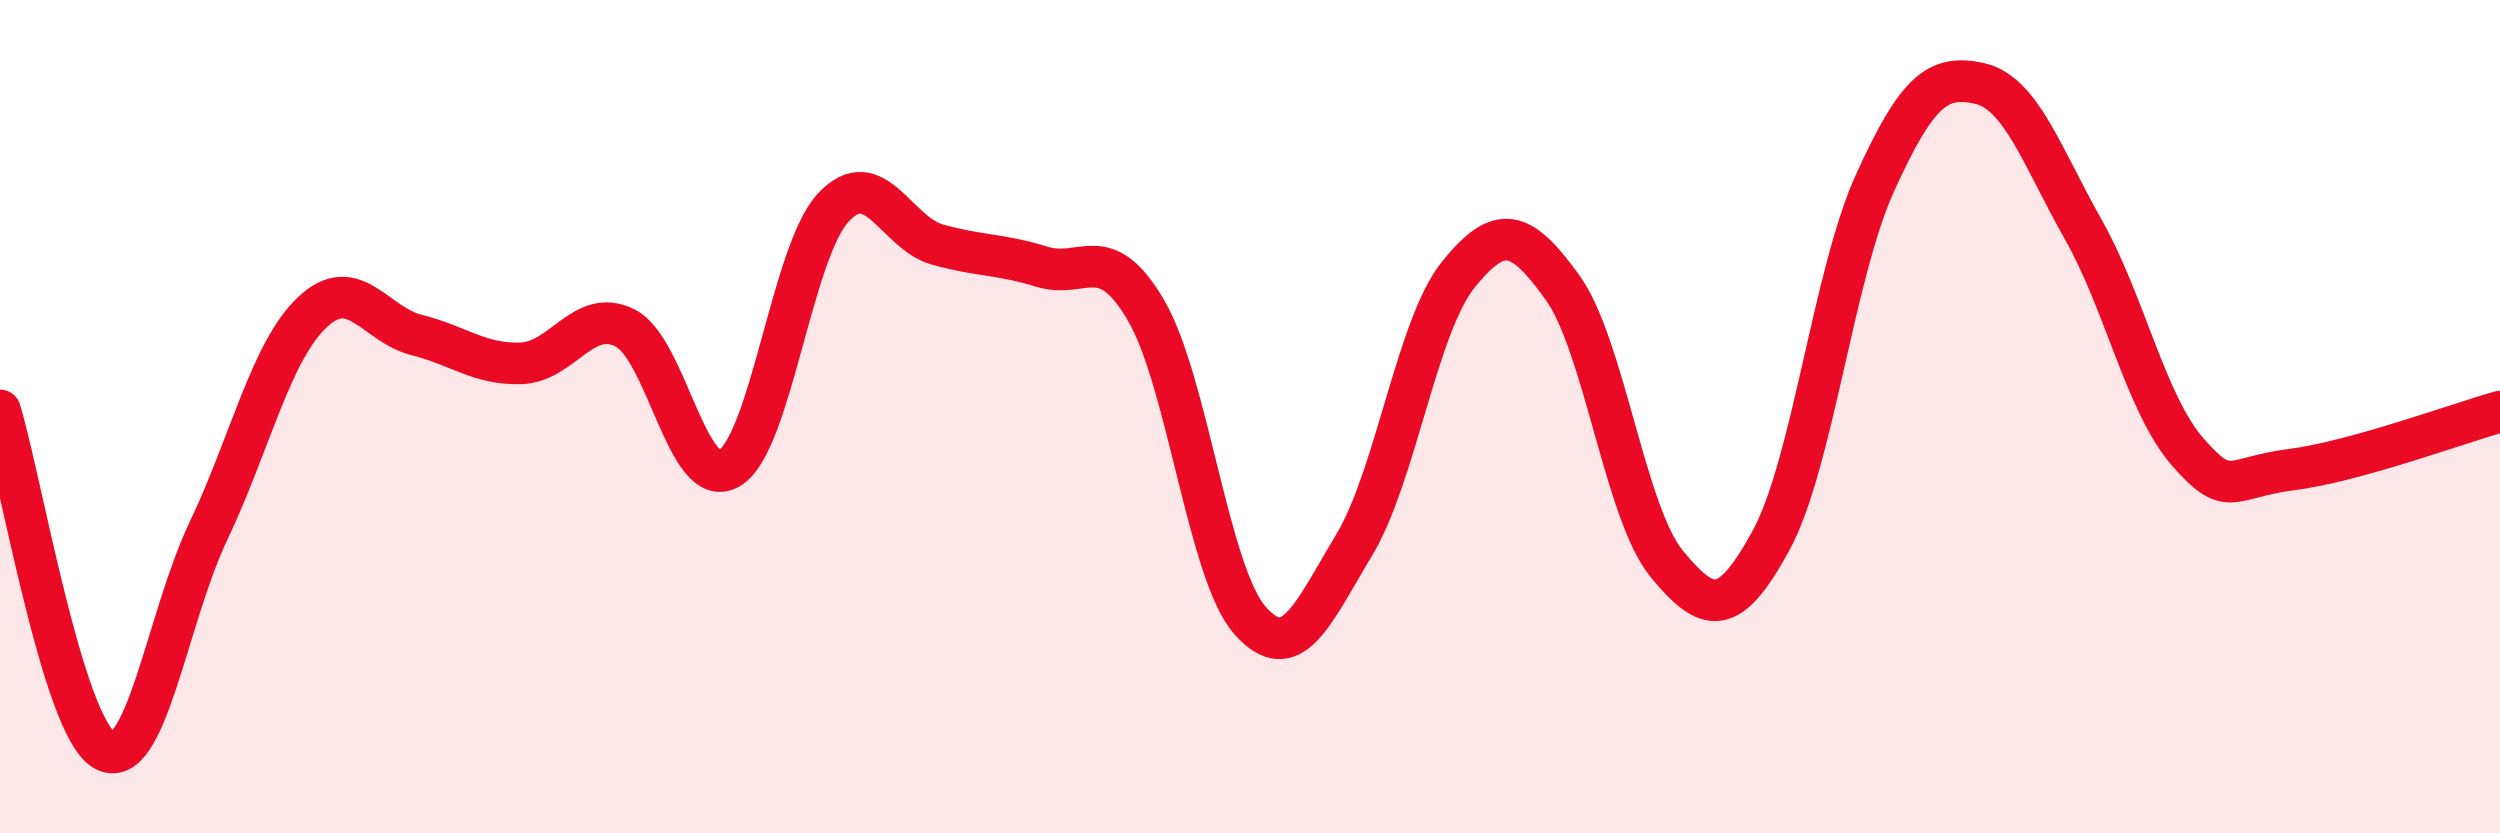
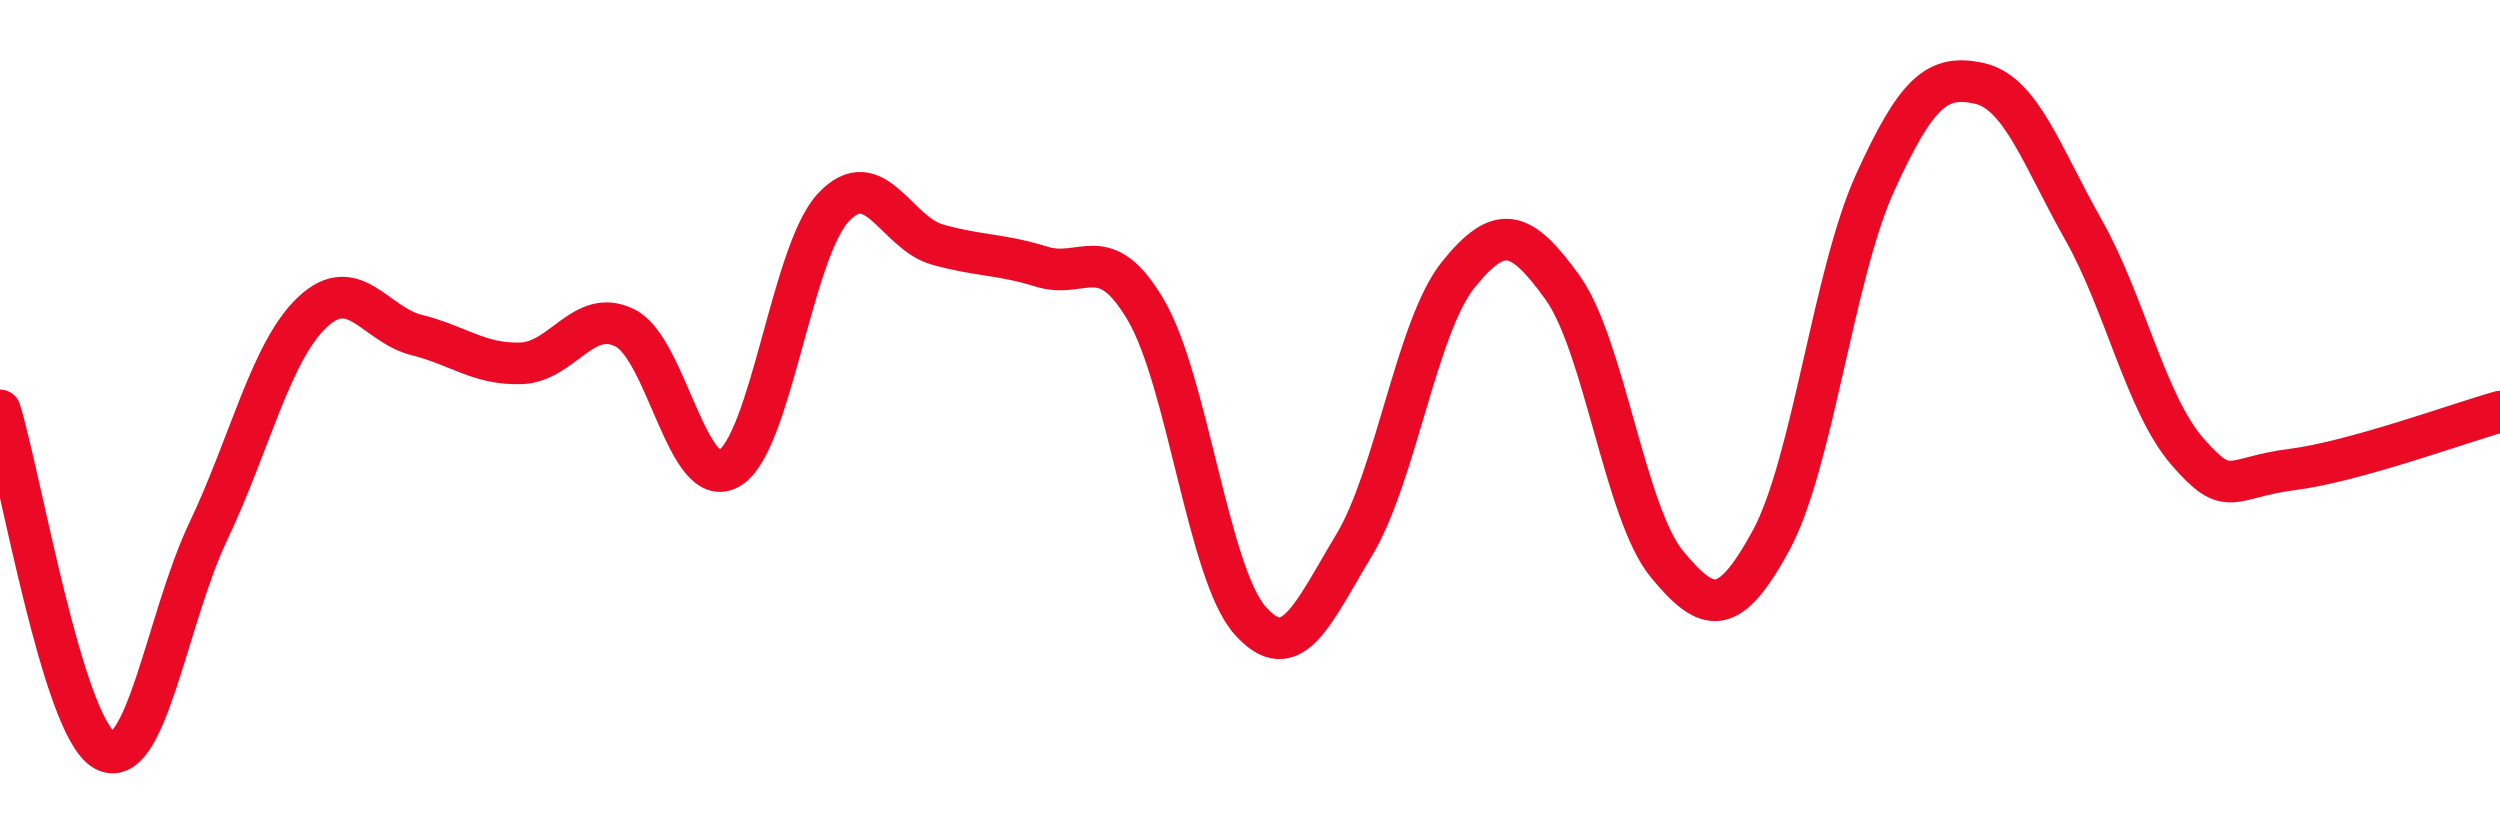
<svg xmlns="http://www.w3.org/2000/svg" width="60" height="20" viewBox="0 0 60 20">
-   <path d="M 0,9.85 C 0.5,11.48 1.5,17.42 2.5,18 C 3.5,18.58 4,14.85 5,12.75 C 6,10.65 6.5,8.43 7.5,7.49 C 8.5,6.55 9,7.79 10,8.04 C 11,8.29 11.5,8.75 12.5,8.72 C 13.5,8.69 14,7.37 15,7.87 C 16,8.37 16.5,11.82 17.5,11.24 C 18.5,10.66 19,6.05 20,4.98 C 21,3.91 21.5,5.59 22.5,5.87 C 23.5,6.15 24,6.09 25,6.4 C 26,6.71 26.5,5.74 27.5,7.44 C 28.5,9.14 29,13.76 30,14.89 C 31,16.02 31.5,14.74 32.5,13.08 C 33.5,11.42 34,7.83 35,6.59 C 36,5.35 36.5,5.51 37.5,6.9 C 38.5,8.29 39,12.31 40,13.53 C 41,14.75 41.5,14.81 42.5,12.98 C 43.5,11.15 44,6.59 45,4.39 C 46,2.19 46.5,1.78 47.5,2 C 48.5,2.22 49,3.74 50,5.51 C 51,7.28 51.5,9.69 52.5,10.84 C 53.5,11.99 53.5,11.46 55,11.27 C 56.5,11.08 59,10.16 60,9.88L60 20L0 20Z" fill="#EB0A25" opacity="0.1" stroke-linecap="round" stroke-linejoin="round" />
  <path d="M 0,9.85 C 0.5,11.48 1.5,17.42 2.5,18 C 3.5,18.58 4,14.85 5,12.75 C 6,10.65 6.5,8.43 7.5,7.49 C 8.5,6.55 9,7.79 10,8.04 C 11,8.29 11.5,8.75 12.5,8.72 C 13.5,8.69 14,7.37 15,7.87 C 16,8.37 16.5,11.82 17.5,11.24 C 18.5,10.66 19,6.05 20,4.98 C 21,3.91 21.5,5.59 22.5,5.87 C 23.5,6.15 24,6.09 25,6.4 C 26,6.71 26.5,5.74 27.5,7.44 C 28.5,9.14 29,13.76 30,14.89 C 31,16.02 31.5,14.74 32.5,13.08 C 33.5,11.42 34,7.83 35,6.59 C 36,5.35 36.5,5.51 37.5,6.9 C 38.5,8.29 39,12.31 40,13.53 C 41,14.75 41.5,14.81 42.5,12.98 C 43.5,11.15 44,6.59 45,4.39 C 46,2.19 46.5,1.78 47.5,2 C 48.5,2.22 49,3.74 50,5.51 C 51,7.28 51.5,9.69 52.5,10.84 C 53.5,11.99 53.5,11.46 55,11.27 C 56.5,11.08 59,10.16 60,9.88" stroke="#EB0A25" stroke-width="1" fill="none" stroke-linecap="round" stroke-linejoin="round" />
</svg>